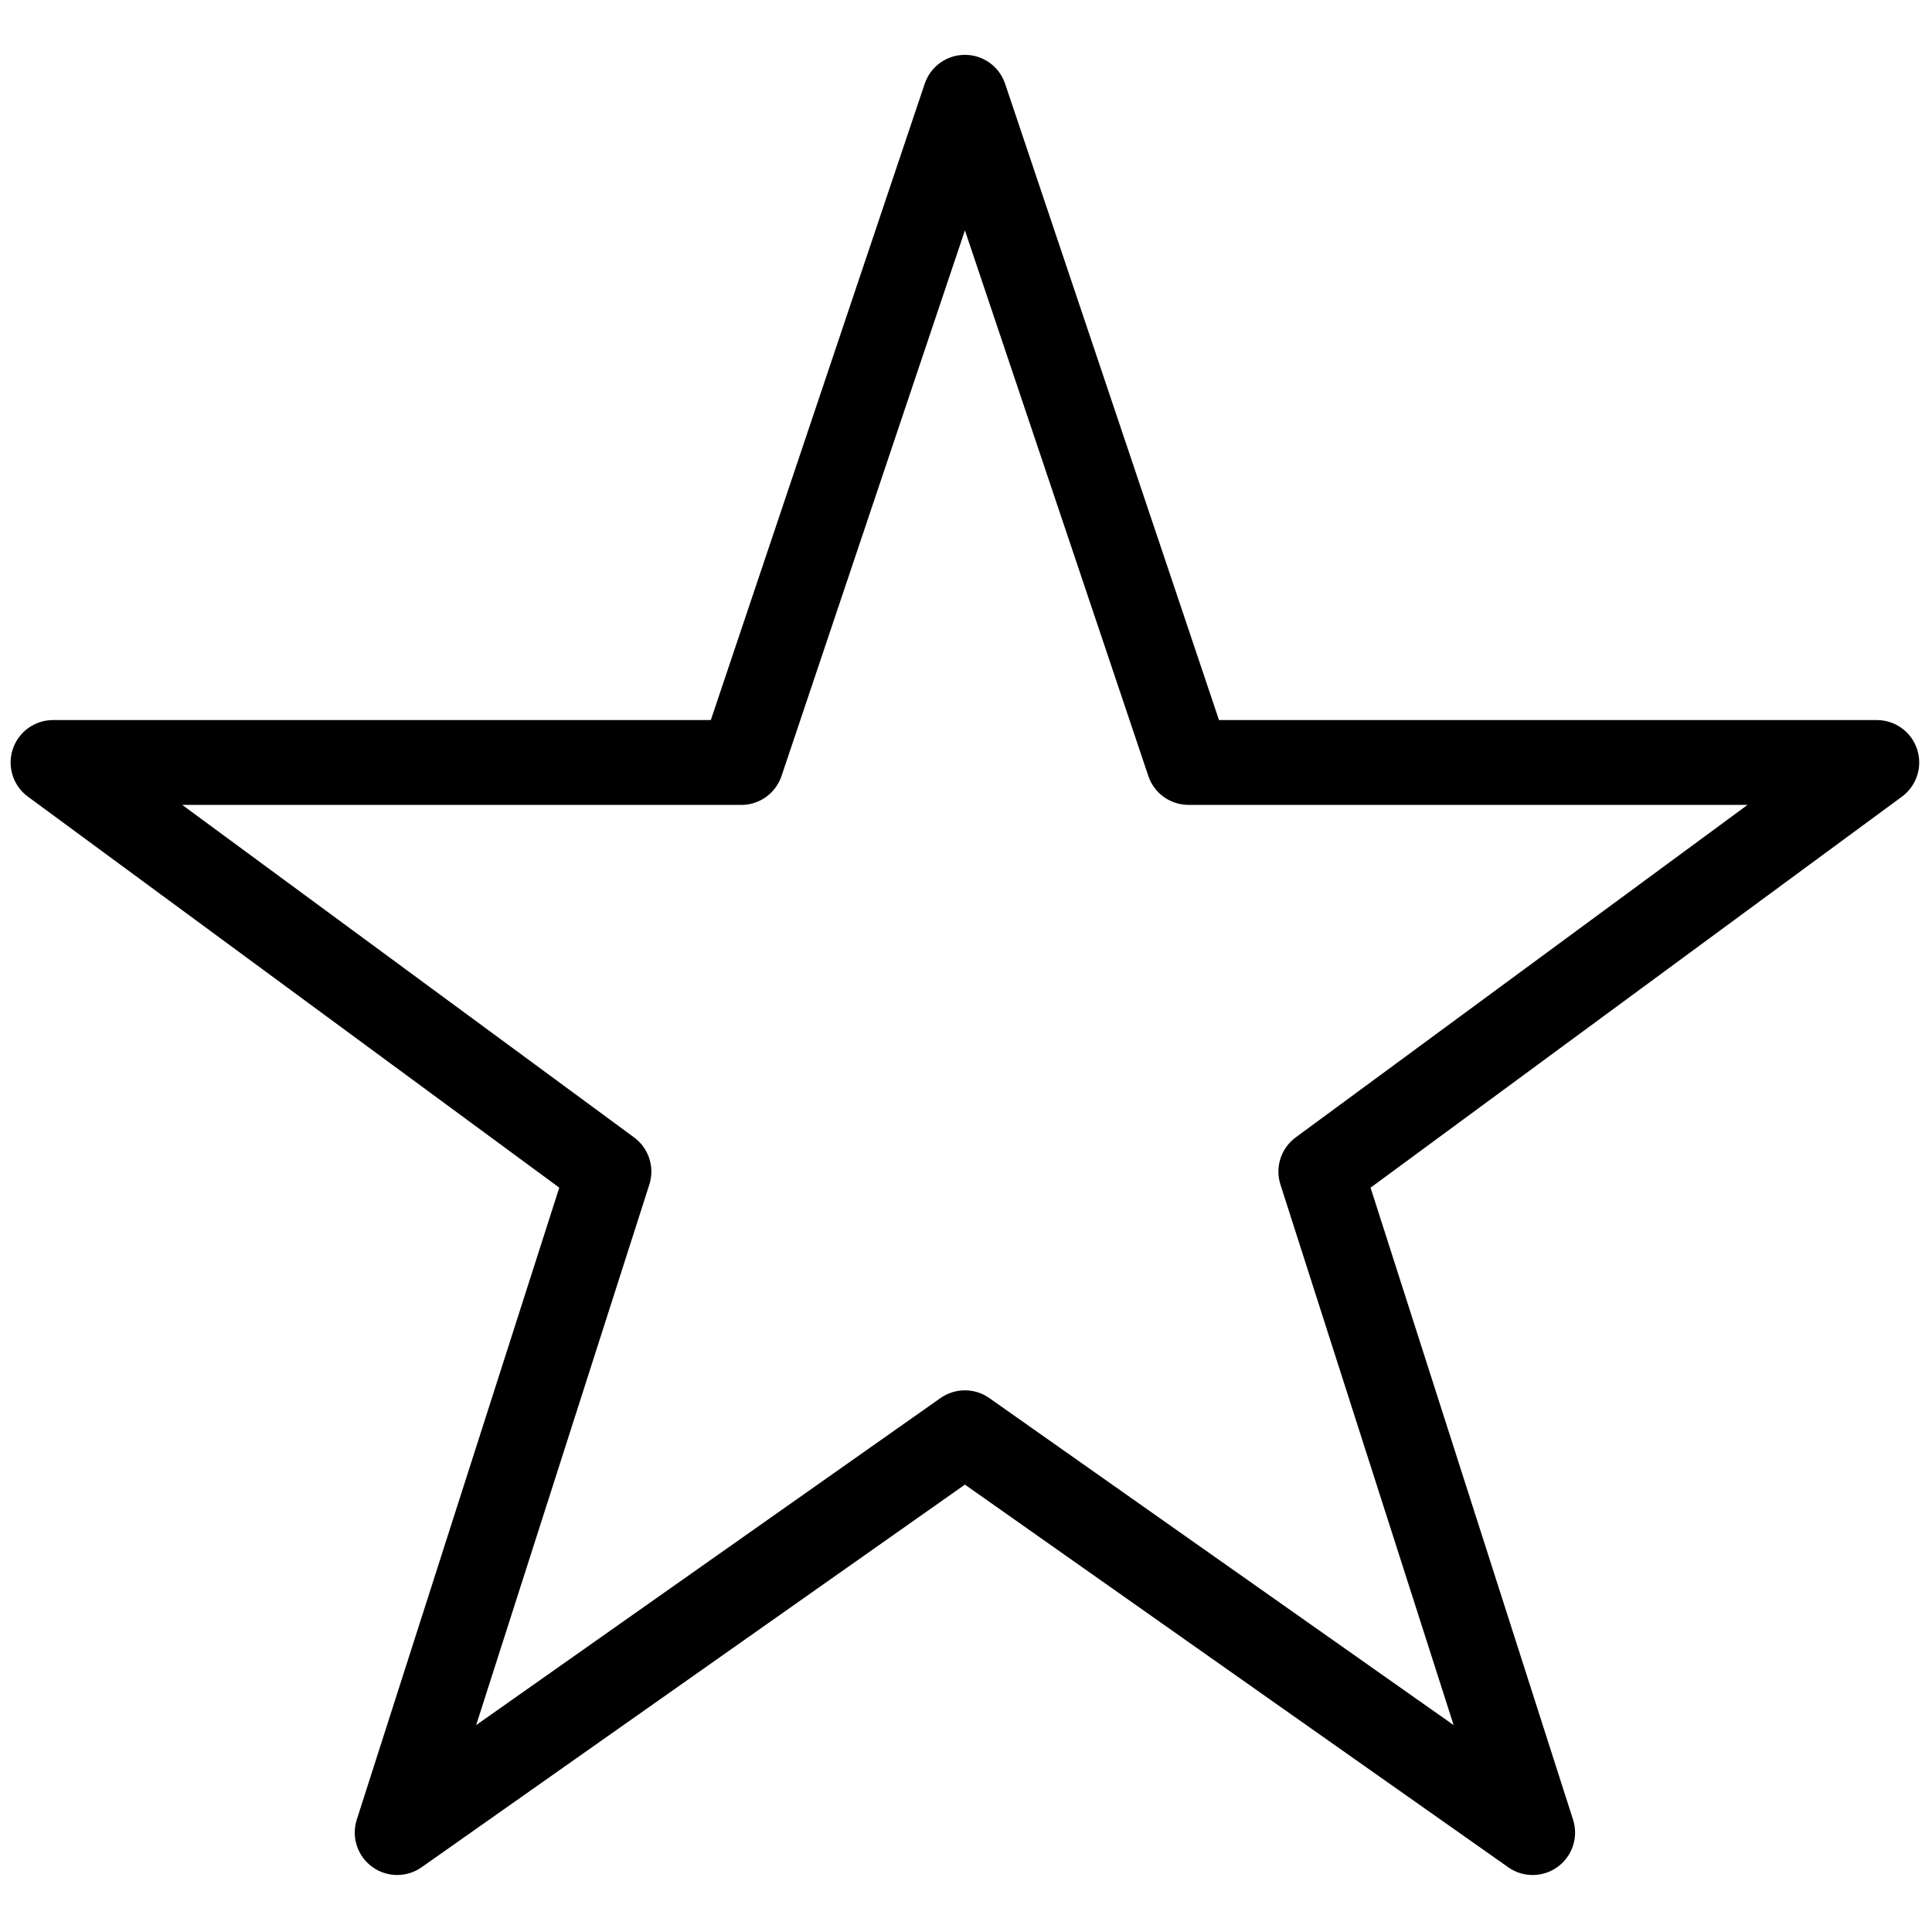
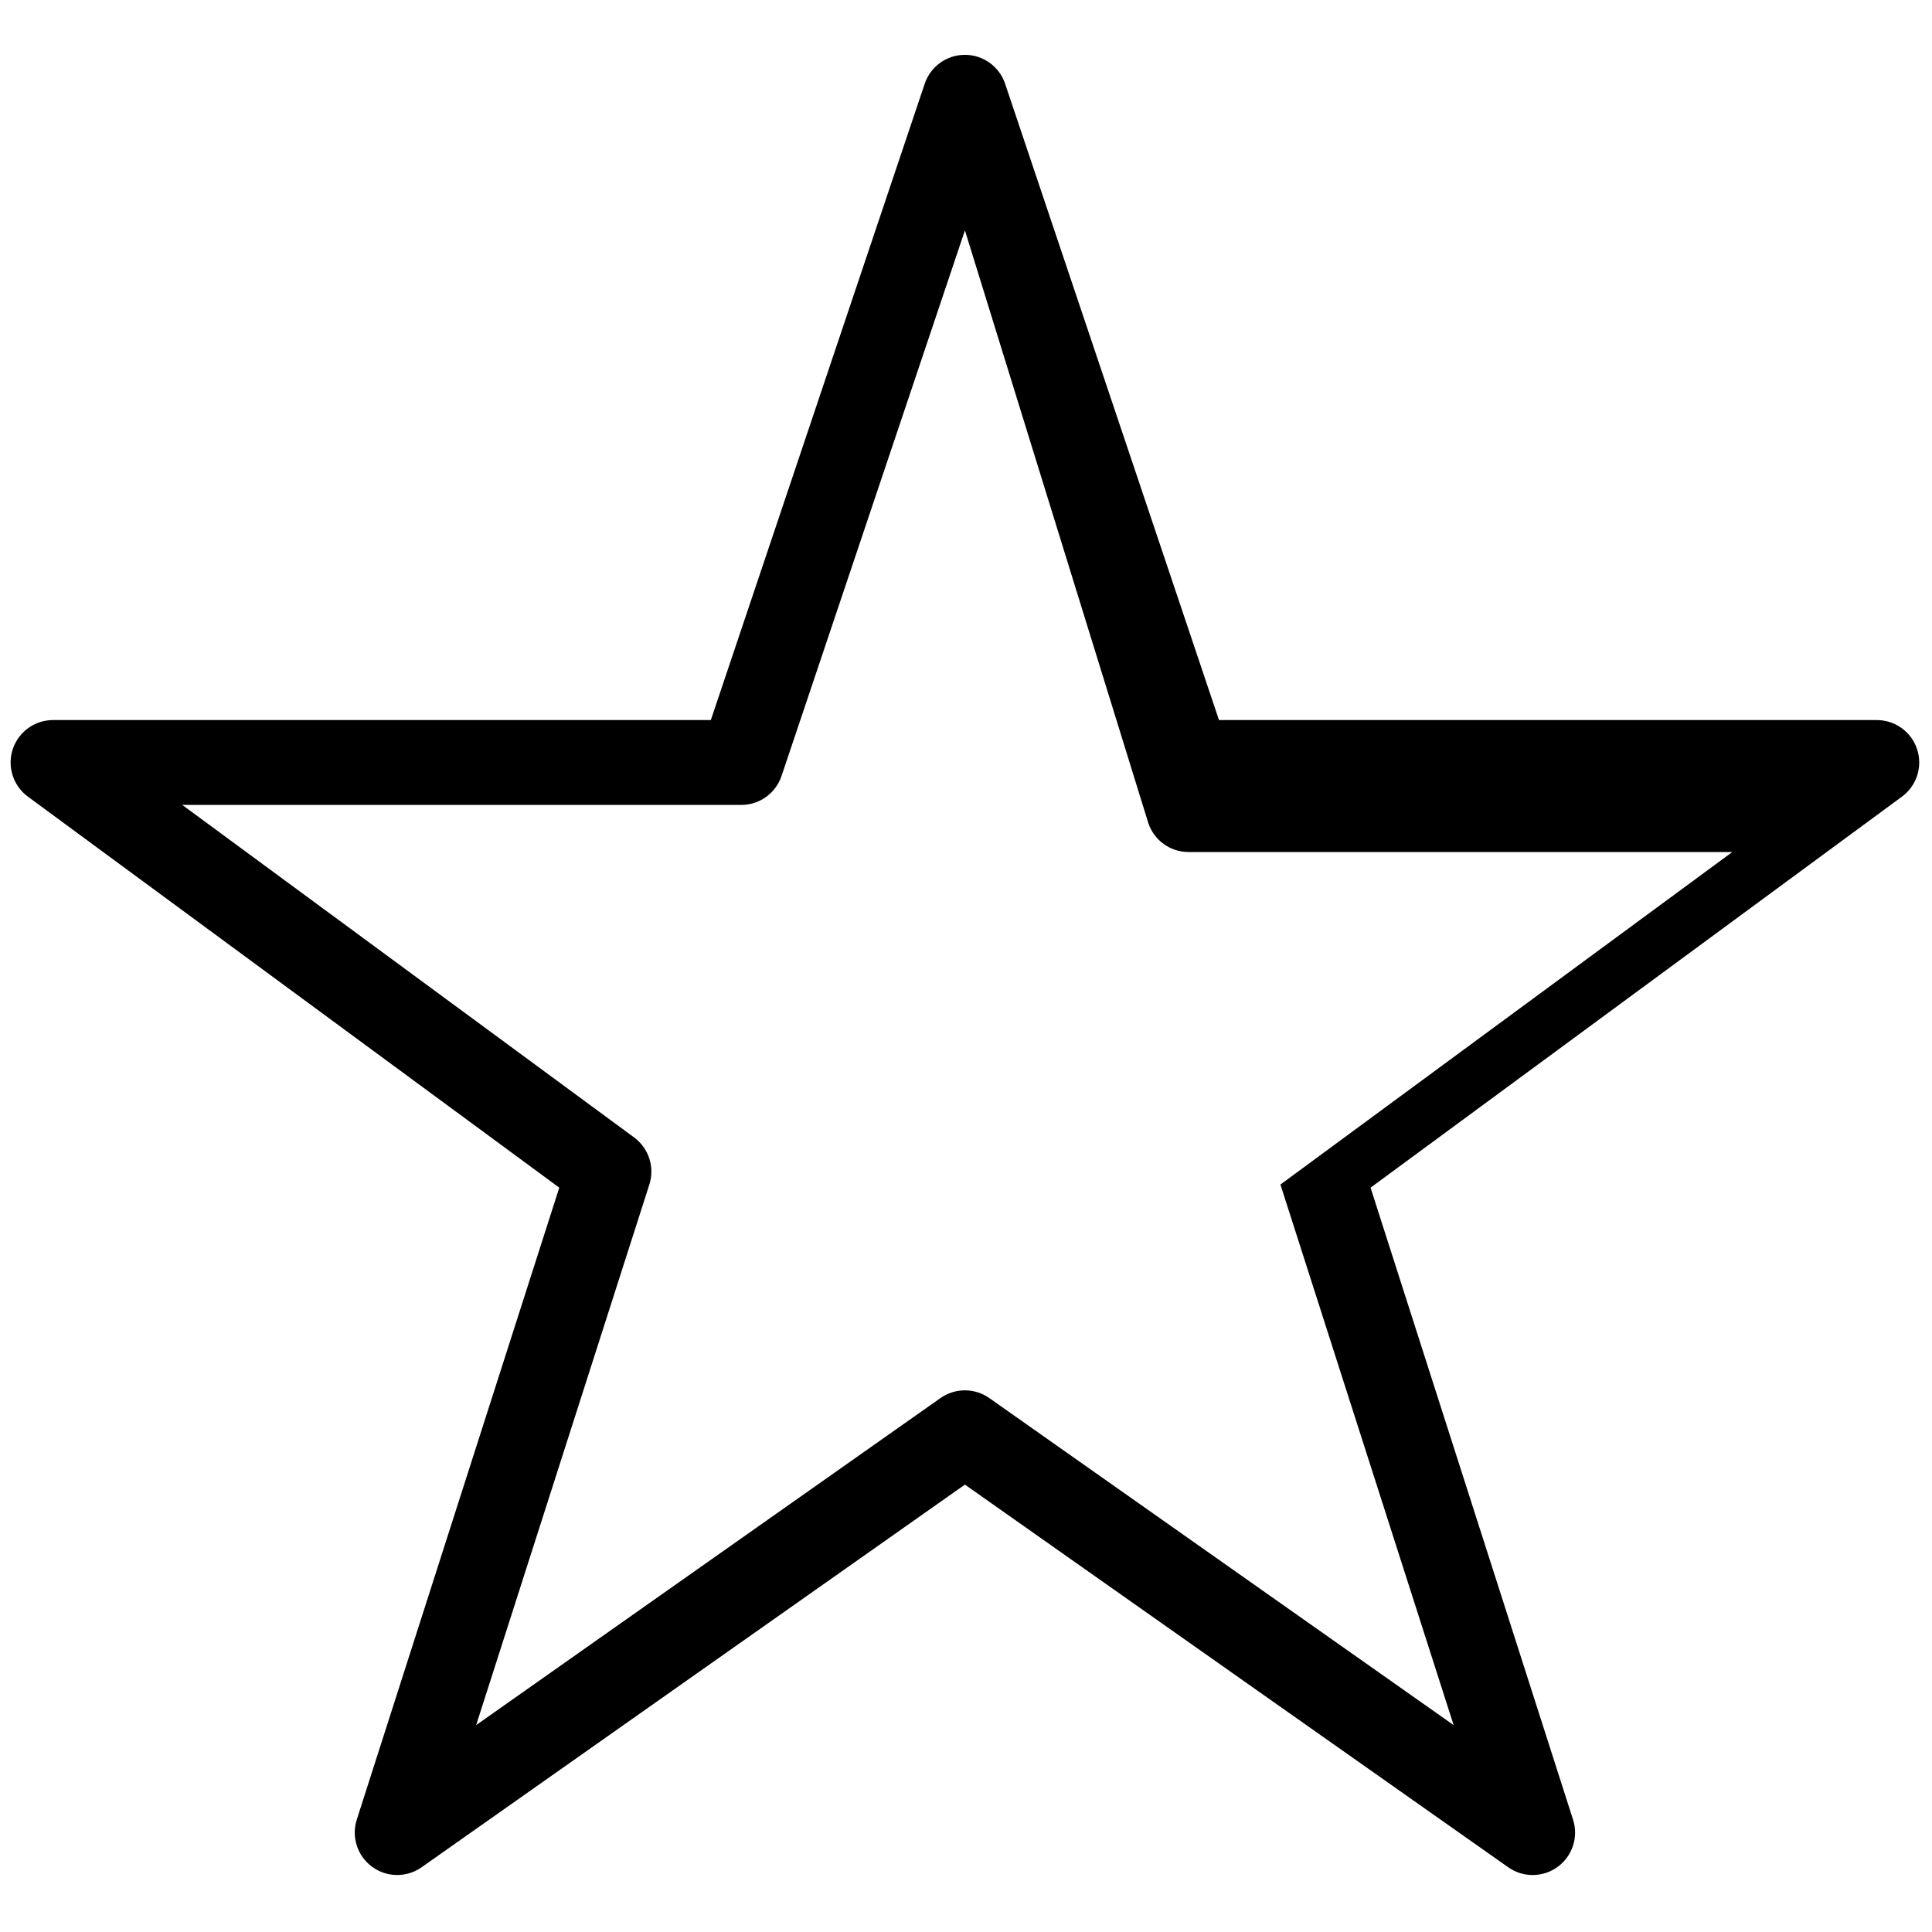
<svg xmlns="http://www.w3.org/2000/svg" version="1.1" width="256" height="256" viewBox="0 0 256 256" xml:space="preserve">
  <g style="stroke: none; stroke-width: 0; stroke-dasharray: none; stroke-linecap: butt; stroke-linejoin: miter; stroke-miterlimit: 10; fill: none; fill-rule: nonzero; opacity: 1;" transform="translate(1.407 1.407) scale(2.81 2.81)">
-     <path d="M 18.228 87.915 c -0.416 0 -0.832 -0.13 -1.184 -0.389 c -0.693 -0.509 -0.983 -1.403 -0.721 -2.222 l 9.549 -29.801 L 0.815 37.065 C 0.119 36.553 -0.17 35.651 0.1 34.83 c 0.27 -0.821 1.036 -1.376 1.9 -1.376 h 31.018 L 43.104 3.448 C 43.378 2.634 44.141 2.085 45 2.085 s 1.622 0.548 1.895 1.363 l 10.086 30.006 H 88 c 0.864 0 1.631 0.555 1.9 1.376 c 0.27 0.821 -0.019 1.723 -0.715 2.235 L 64.128 55.504 l 9.548 29.801 c 0.263 0.818 -0.027 1.713 -0.72 2.222 c -0.695 0.509 -1.635 0.52 -2.336 0.023 L 45 69.506 L 19.38 87.55 C 19.034 87.794 18.631 87.915 18.228 87.915 z M 8.092 37.454 l 21.308 15.68 c 0.692 0.51 0.981 1.403 0.719 2.222 l -8.167 25.49 l 21.895 -15.421 c 0.691 -0.486 1.613 -0.486 2.303 0 l 21.895 15.421 l -8.167 -25.49 c -0.263 -0.818 0.027 -1.712 0.719 -2.222 l 21.308 -15.68 H 55.544 c -0.859 0 -1.622 -0.548 -1.895 -1.363 L 45 10.363 l -8.648 25.729 c -0.274 0.814 -1.037 1.363 -1.896 1.363 H 8.092 z" style="stroke: none; stroke-width: 1; stroke-dasharray: none; stroke-linecap: butt; stroke-linejoin: miter; stroke-miterlimit: 10; fill: rgb(0,0,0); fill-rule: nonzero; opacity: 1;" transform=" matrix(1 0 0 1 0 0) " stroke-linecap="round" />
+     <path d="M 18.228 87.915 c -0.416 0 -0.832 -0.13 -1.184 -0.389 c -0.693 -0.509 -0.983 -1.403 -0.721 -2.222 l 9.549 -29.801 L 0.815 37.065 C 0.119 36.553 -0.17 35.651 0.1 34.83 c 0.27 -0.821 1.036 -1.376 1.9 -1.376 h 31.018 L 43.104 3.448 C 43.378 2.634 44.141 2.085 45 2.085 s 1.622 0.548 1.895 1.363 l 10.086 30.006 H 88 c 0.864 0 1.631 0.555 1.9 1.376 c 0.27 0.821 -0.019 1.723 -0.715 2.235 L 64.128 55.504 l 9.548 29.801 c 0.263 0.818 -0.027 1.713 -0.72 2.222 c -0.695 0.509 -1.635 0.52 -2.336 0.023 L 45 69.506 L 19.38 87.55 C 19.034 87.794 18.631 87.915 18.228 87.915 z M 8.092 37.454 l 21.308 15.68 c 0.692 0.51 0.981 1.403 0.719 2.222 l -8.167 25.49 l 21.895 -15.421 c 0.691 -0.486 1.613 -0.486 2.303 0 l 21.895 15.421 l -8.167 -25.49 l 21.308 -15.68 H 55.544 c -0.859 0 -1.622 -0.548 -1.895 -1.363 L 45 10.363 l -8.648 25.729 c -0.274 0.814 -1.037 1.363 -1.896 1.363 H 8.092 z" style="stroke: none; stroke-width: 1; stroke-dasharray: none; stroke-linecap: butt; stroke-linejoin: miter; stroke-miterlimit: 10; fill: rgb(0,0,0); fill-rule: nonzero; opacity: 1;" transform=" matrix(1 0 0 1 0 0) " stroke-linecap="round" />
  </g>
</svg>